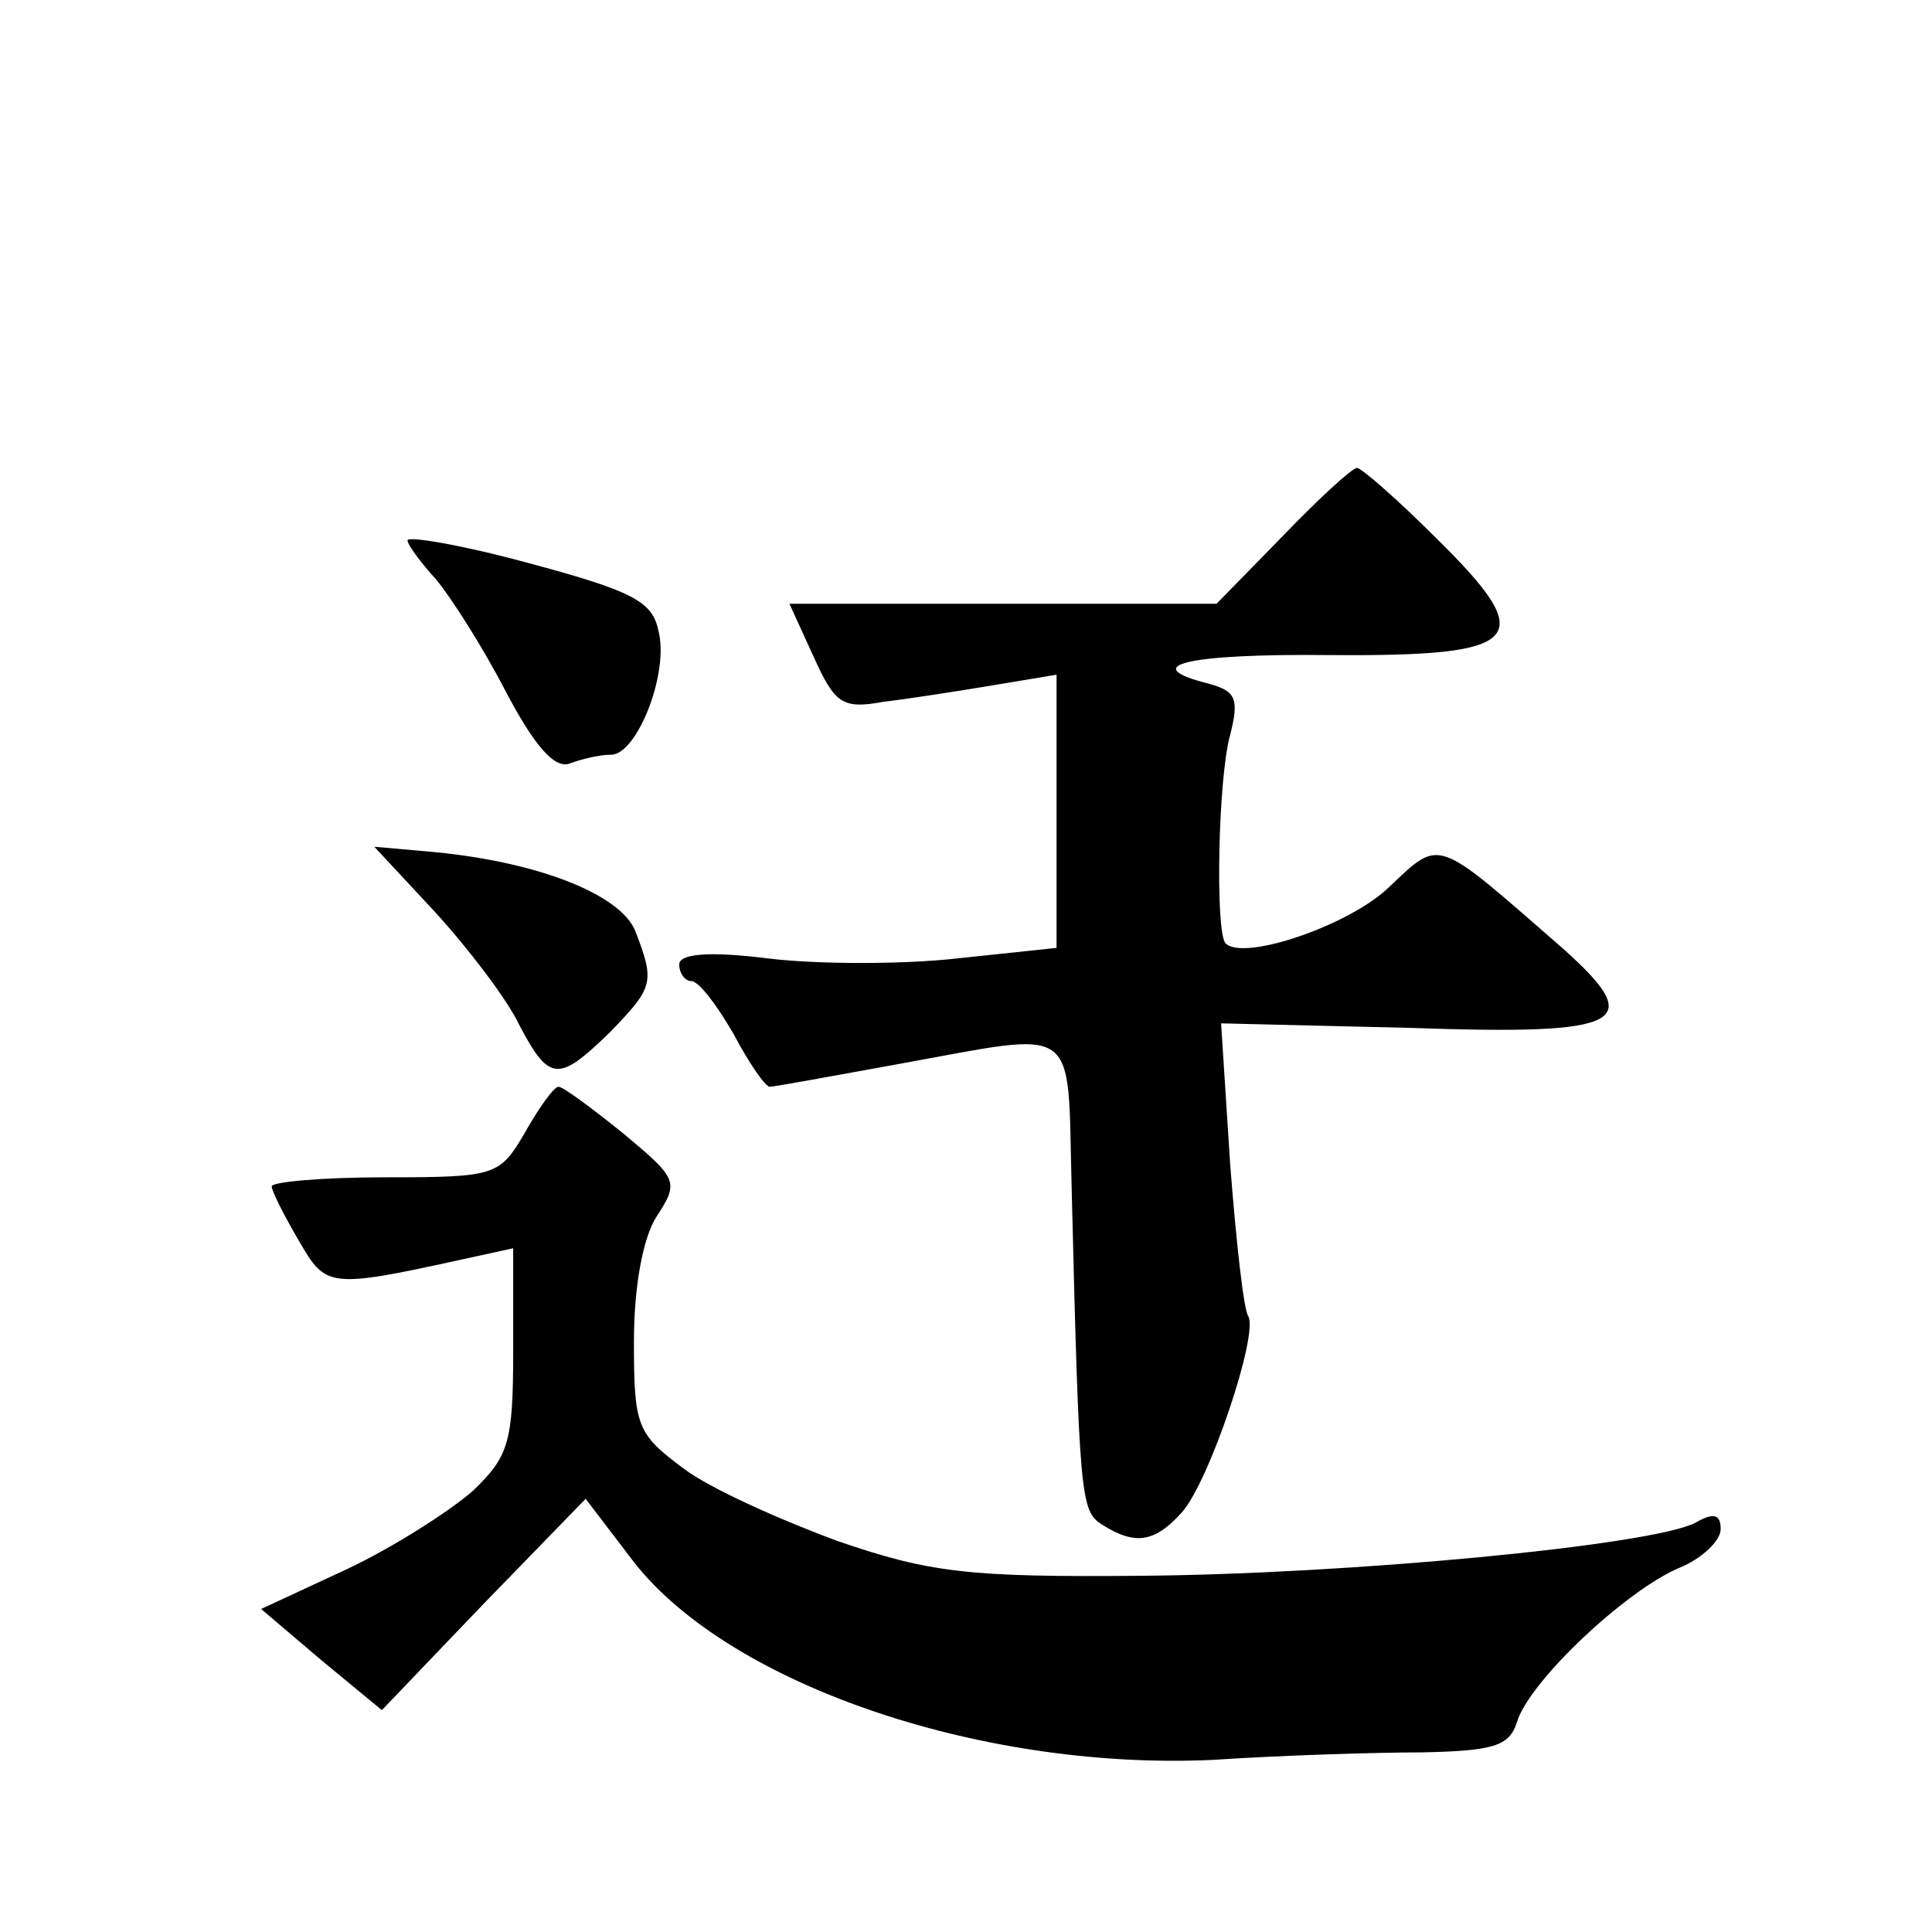
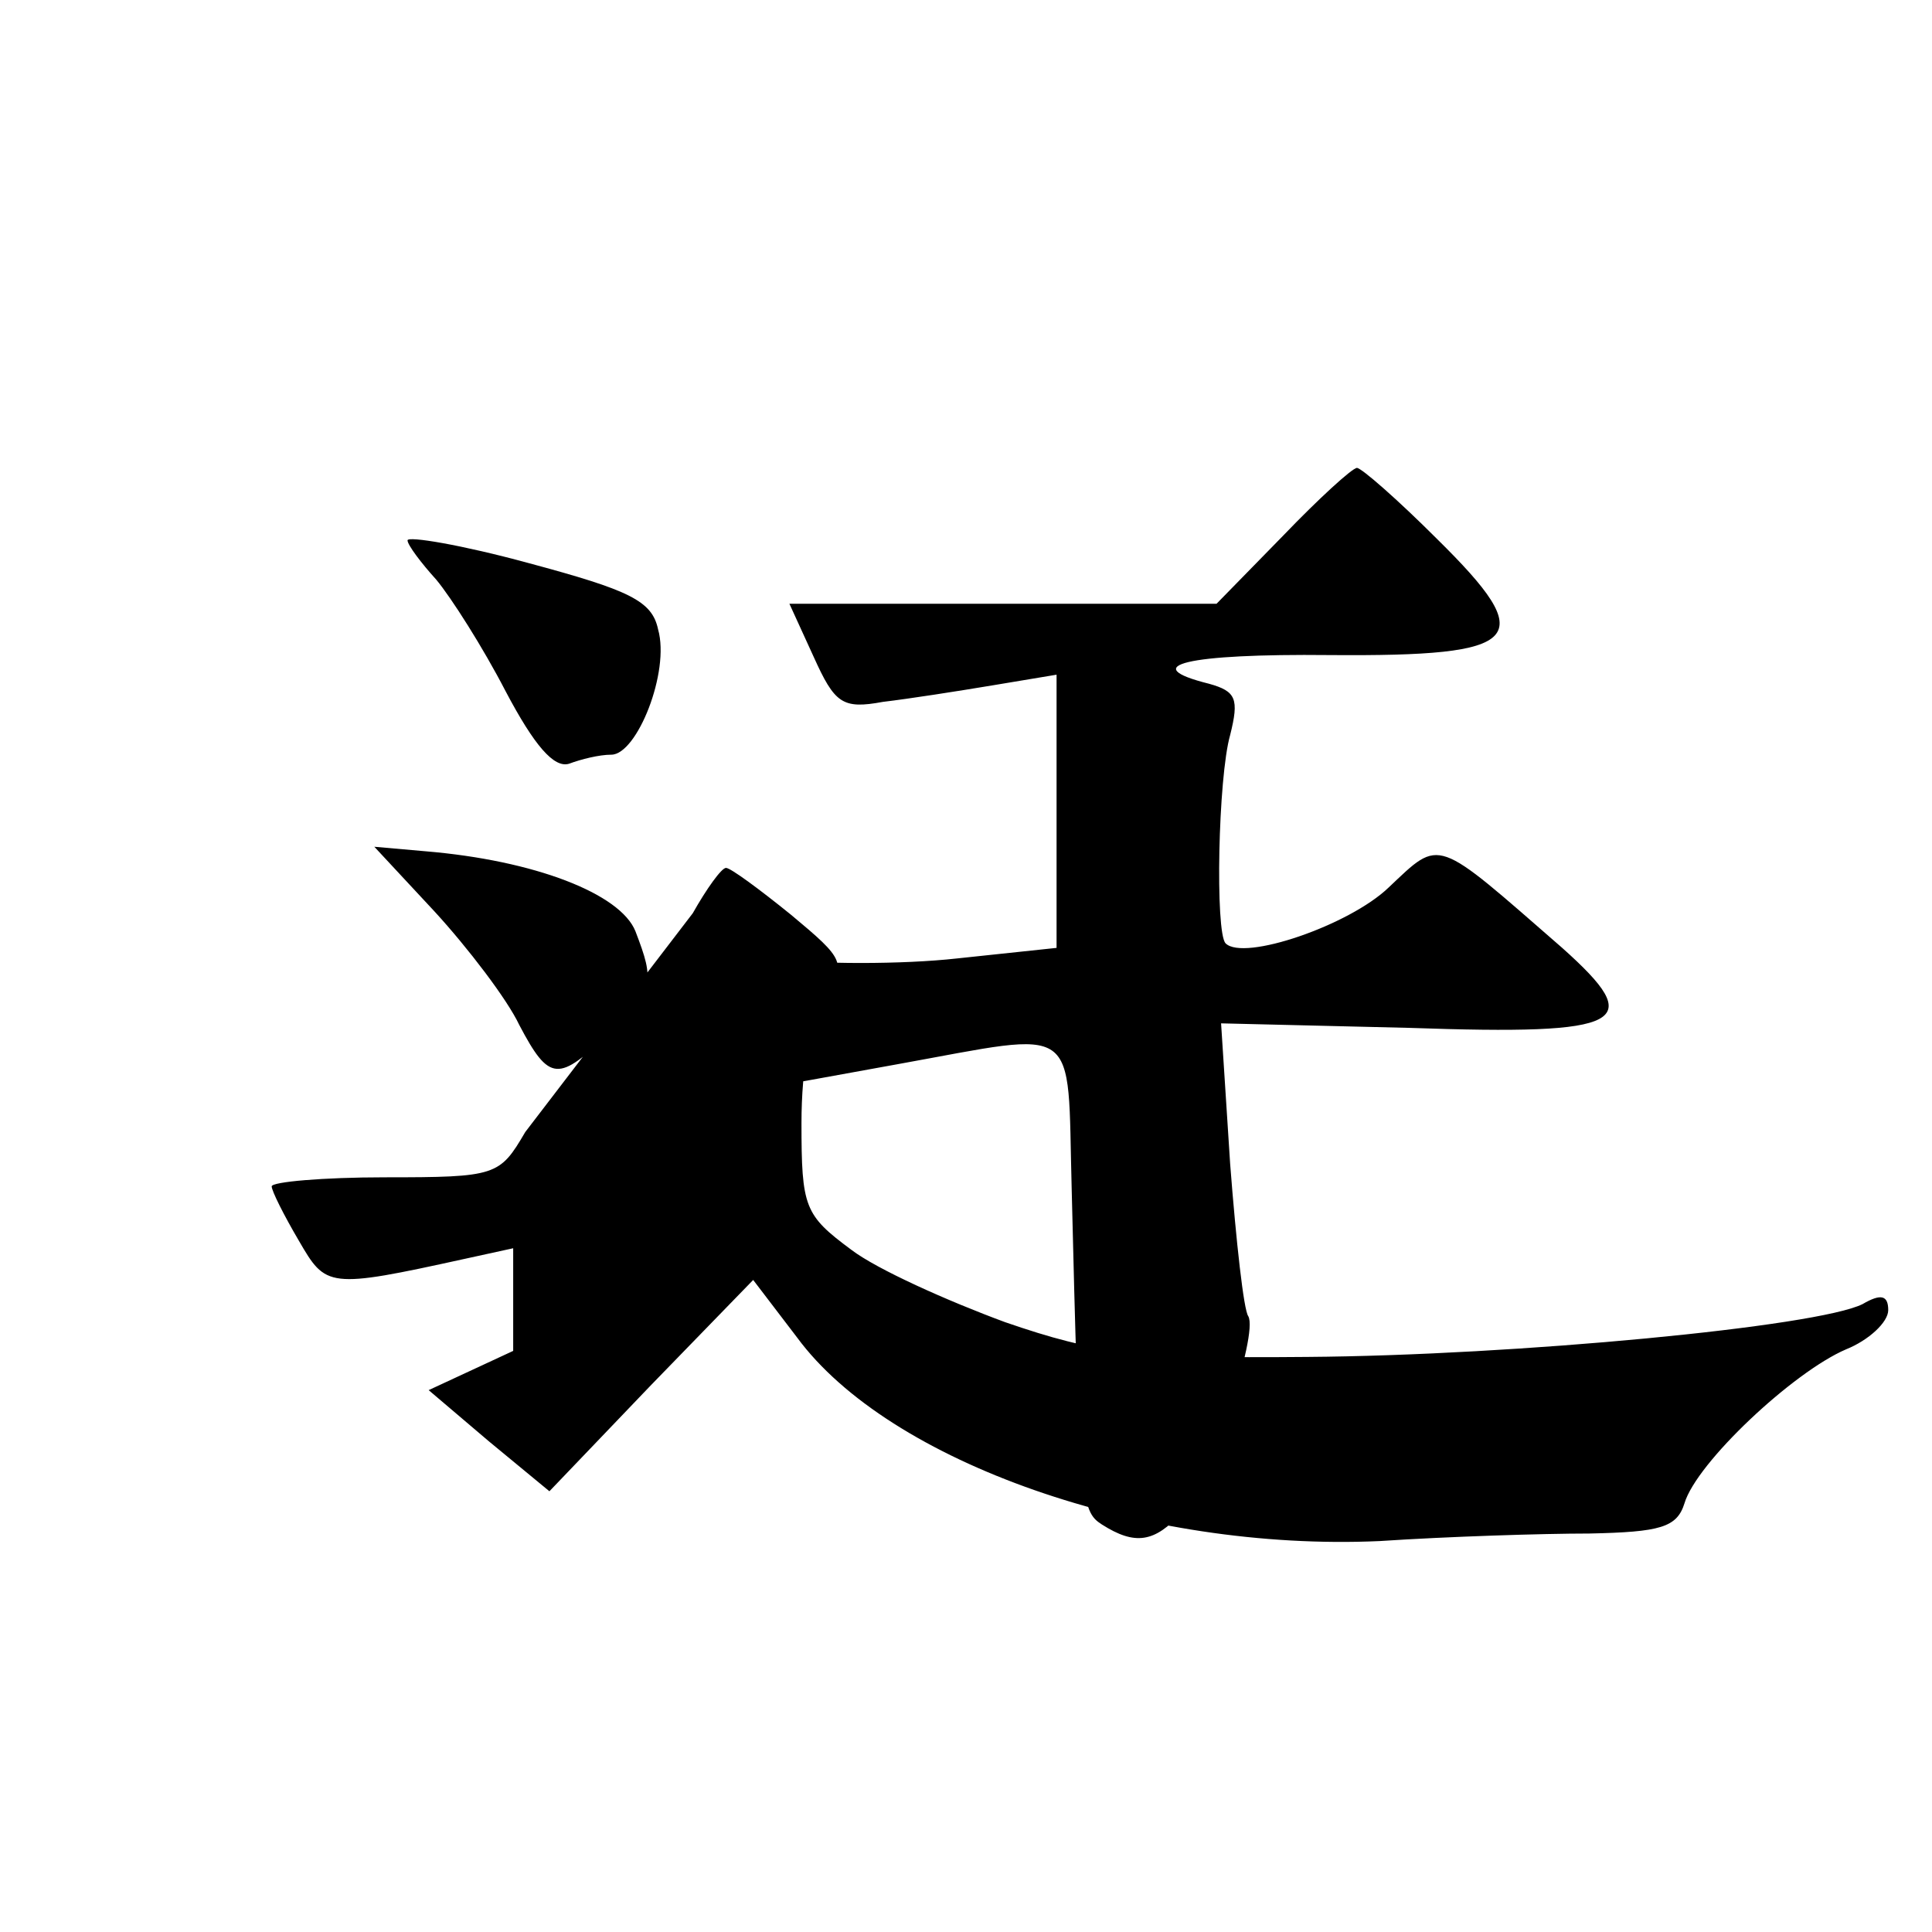
<svg xmlns="http://www.w3.org/2000/svg" version="1.0" width="128pt" height="128pt" viewBox="0 0 128 128" preserveAspectRatio="xMidYMid meet">
  <g transform="translate(0,128) scale(0.1,-0.1)" fill="#0" stroke="none">
-     <path d="M850 925 l-44 -45 -142 0 -141 0 16 -35 c14 -31 19 -35 46 -30 17 2 49 7 73 11 l42 7 0 -91 0 -90 -66 -7 c-36 -4 -92 -4 -125 0 -40 5 -59 3 -59 -4 0 -6 4 -11 8 -11 5 0 17 -16 28 -35 10 -19 21 -35 24 -35 3 0 41 7 85 15 122 22 112 29 115 -82 5 -206 6 -214 20 -223 22 -14 35 -12 53 8 18 20 51 118 44 130 -3 4 -8 49 -12 101 l-6 93 125 -3 c144 -5 157 3 101 53 -85 74 -80 73 -115 40 -26 -25 -96 -49 -108 -37 -7 7 -5 110 3 138 6 24 4 29 -14 34 -48 12 -15 20 80 19 129 -1 139 10 71 77 -26 26 -50 47 -53 47 -3 0 -25 -20 -49 -45z M270 922 c0 -3 9 -15 19 -26 10 -12 31 -45 46 -74 19 -36 32 -51 42 -48 8 3 20 6 28 6 17 0 39 55 31 83 -4 19 -19 26 -86 44 -44 12 -80 18 -80 15z M288 676 c22 -24 48 -58 56 -75 20 -38 26 -38 60 -5 29 30 30 33 17 67 -10 25 -67 47 -139 53 l-34 3 40 -43z M348 530 c-17 -29 -19 -30 -93 -30 -41 0 -75 -3 -75 -6 0 -3 8 -19 18 -36 18 -31 19 -32 110 -12 l32 7 0 -68 c0 -61 -3 -70 -27 -93 -15 -13 -52 -37 -84 -52 l-56 -26 40 -34 40 -33 67 70 68 70 29 -38 c61 -83 230 -142 386 -135 45 3 108 5 139 5 47 1 58 4 63 20 8 27 72 87 107 102 15 6 28 18 28 26 0 10 -5 11 -17 4 -30 -15 -230 -34 -368 -35 -113 -1 -139 2 -200 23 -38 14 -85 35 -102 48 -31 23 -33 28 -33 84 0 37 6 69 15 83 15 23 14 25 -22 55 -21 17 -40 31 -43 31 -3 0 -13 -14 -22 -30z" />
+     <path d="M850 925 l-44 -45 -142 0 -141 0 16 -35 c14 -31 19 -35 46 -30 17 2 49 7 73 11 l42 7 0 -91 0 -90 -66 -7 c-36 -4 -92 -4 -125 0 -40 5 -59 3 -59 -4 0 -6 4 -11 8 -11 5 0 17 -16 28 -35 10 -19 21 -35 24 -35 3 0 41 7 85 15 122 22 112 29 115 -82 5 -206 6 -214 20 -223 22 -14 35 -12 53 8 18 20 51 118 44 130 -3 4 -8 49 -12 101 l-6 93 125 -3 c144 -5 157 3 101 53 -85 74 -80 73 -115 40 -26 -25 -96 -49 -108 -37 -7 7 -5 110 3 138 6 24 4 29 -14 34 -48 12 -15 20 80 19 129 -1 139 10 71 77 -26 26 -50 47 -53 47 -3 0 -25 -20 -49 -45z M270 922 c0 -3 9 -15 19 -26 10 -12 31 -45 46 -74 19 -36 32 -51 42 -48 8 3 20 6 28 6 17 0 39 55 31 83 -4 19 -19 26 -86 44 -44 12 -80 18 -80 15z M288 676 c22 -24 48 -58 56 -75 20 -38 26 -38 60 -5 29 30 30 33 17 67 -10 25 -67 47 -139 53 l-34 3 40 -43z M348 530 c-17 -29 -19 -30 -93 -30 -41 0 -75 -3 -75 -6 0 -3 8 -19 18 -36 18 -31 19 -32 110 -12 l32 7 0 -68 l-56 -26 40 -34 40 -33 67 70 68 70 29 -38 c61 -83 230 -142 386 -135 45 3 108 5 139 5 47 1 58 4 63 20 8 27 72 87 107 102 15 6 28 18 28 26 0 10 -5 11 -17 4 -30 -15 -230 -34 -368 -35 -113 -1 -139 2 -200 23 -38 14 -85 35 -102 48 -31 23 -33 28 -33 84 0 37 6 69 15 83 15 23 14 25 -22 55 -21 17 -40 31 -43 31 -3 0 -13 -14 -22 -30z" />
  </g>
</svg>